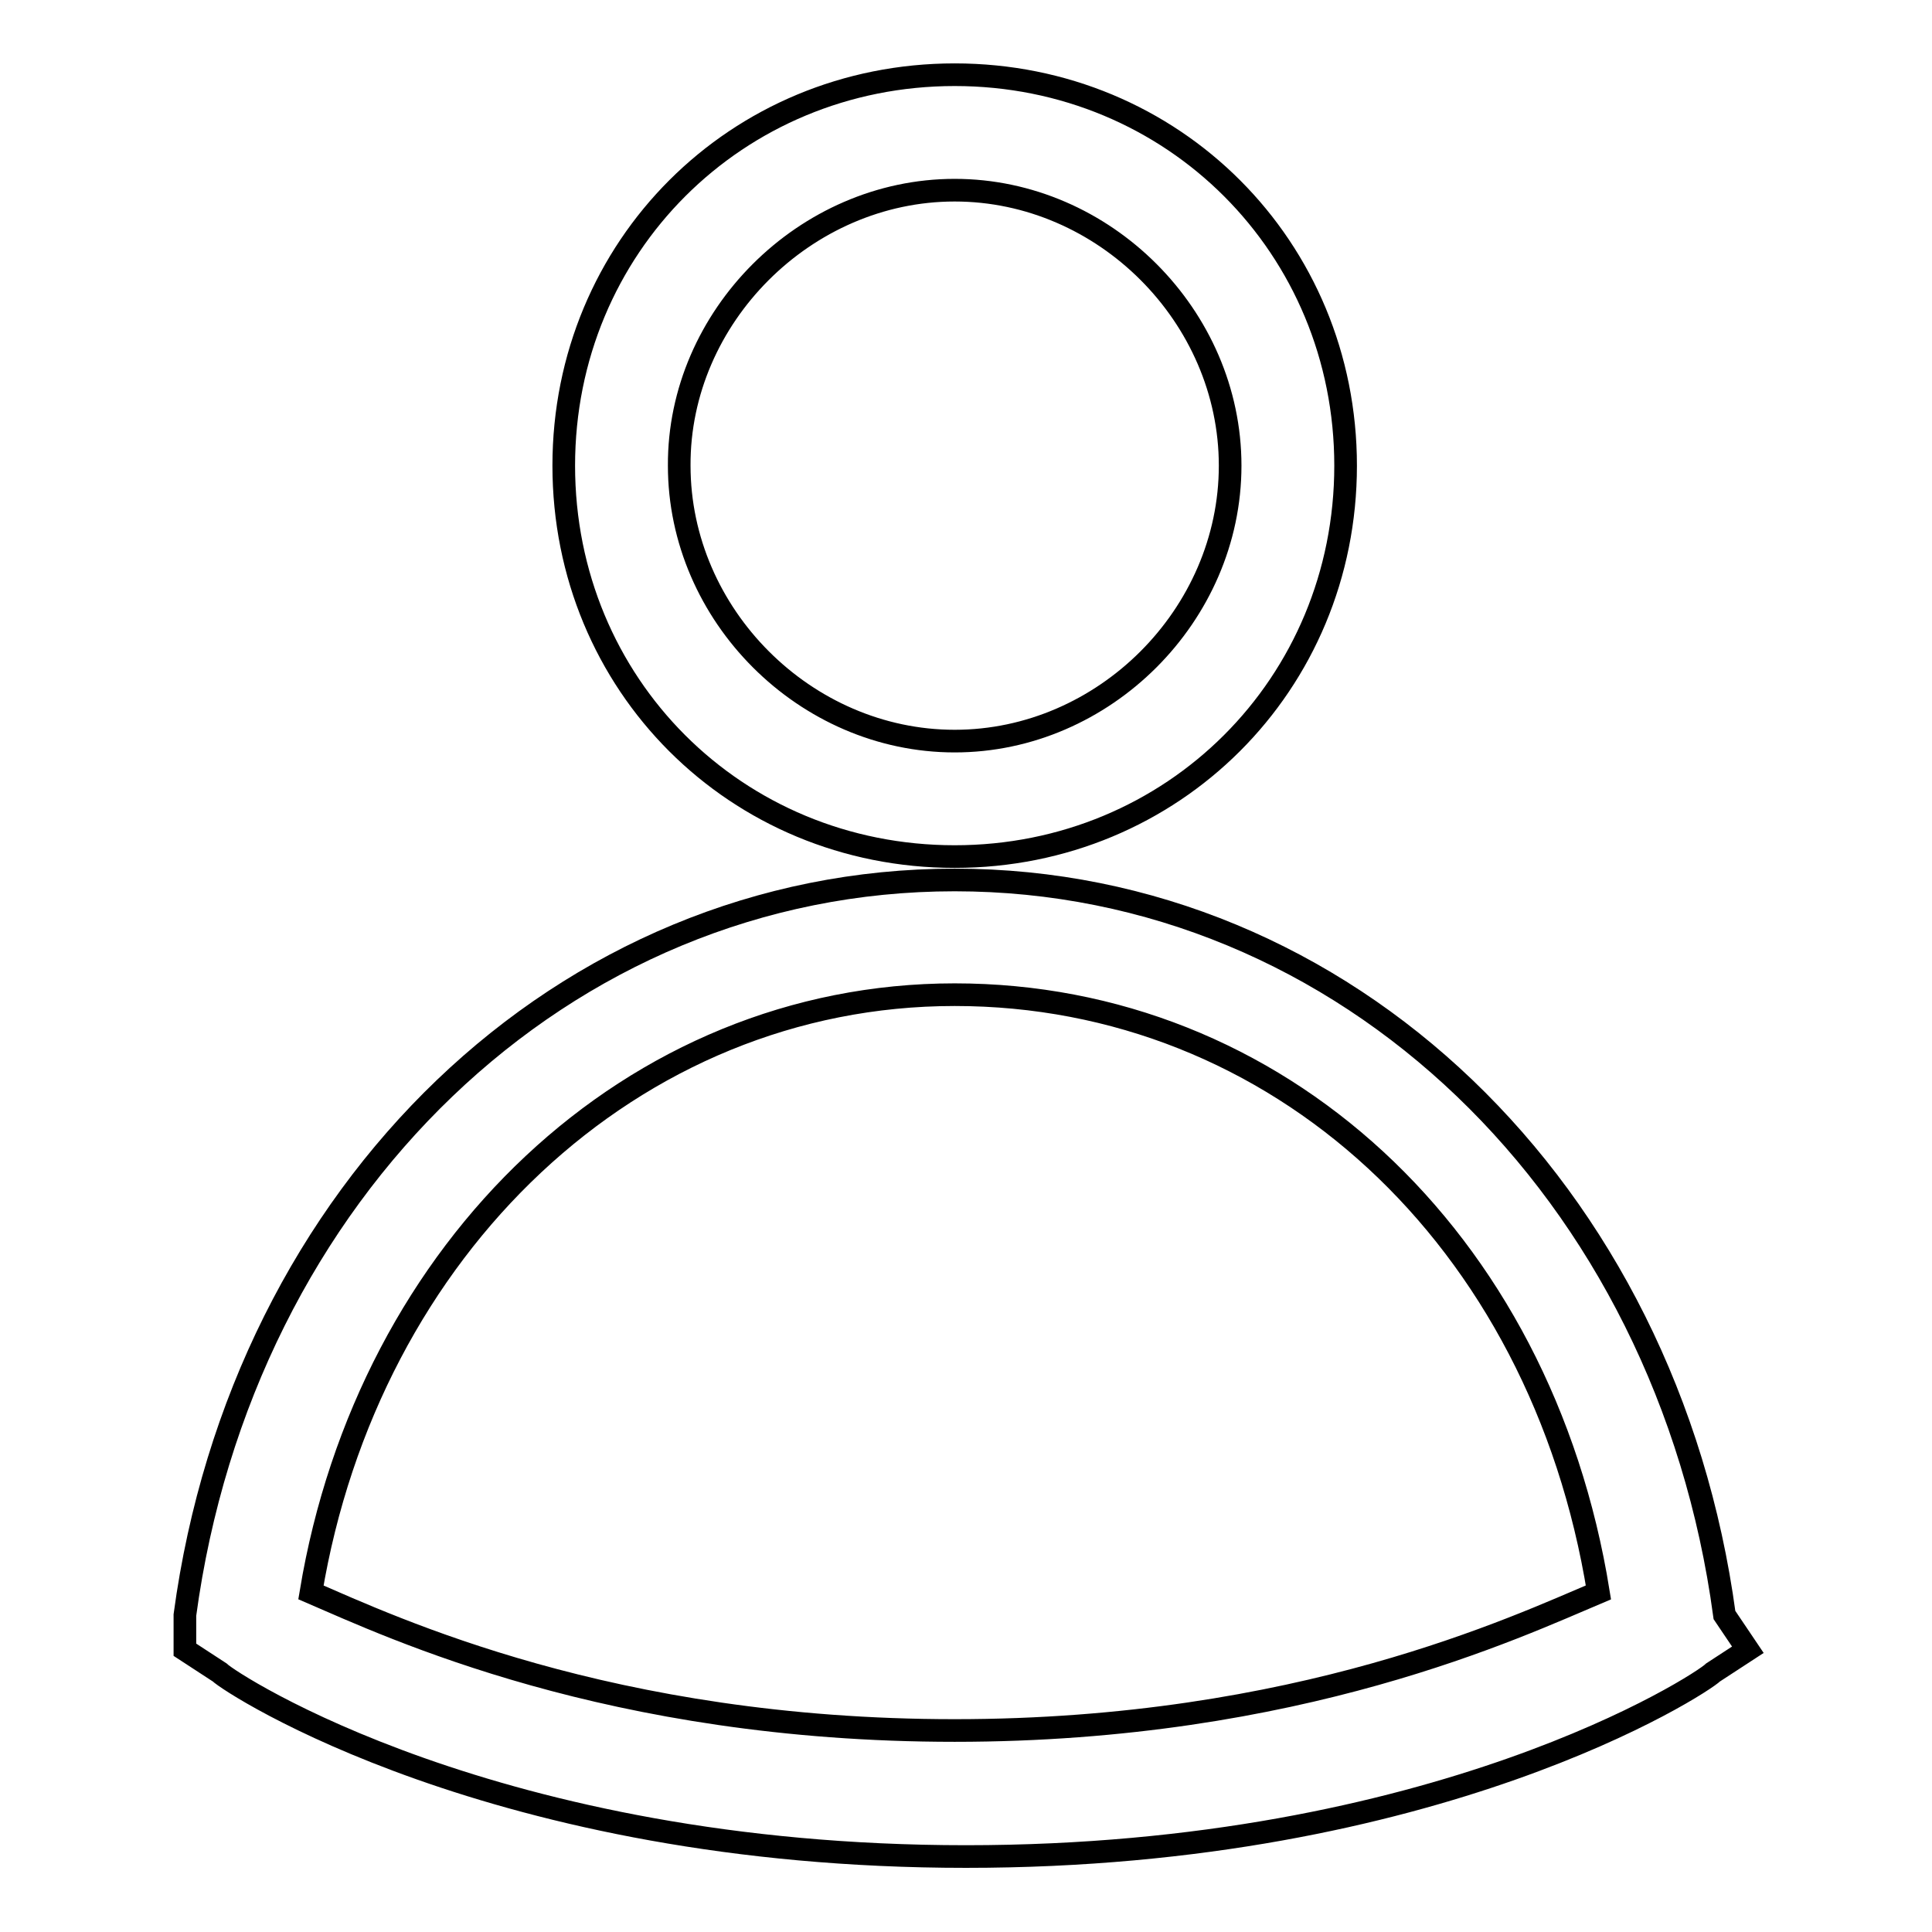
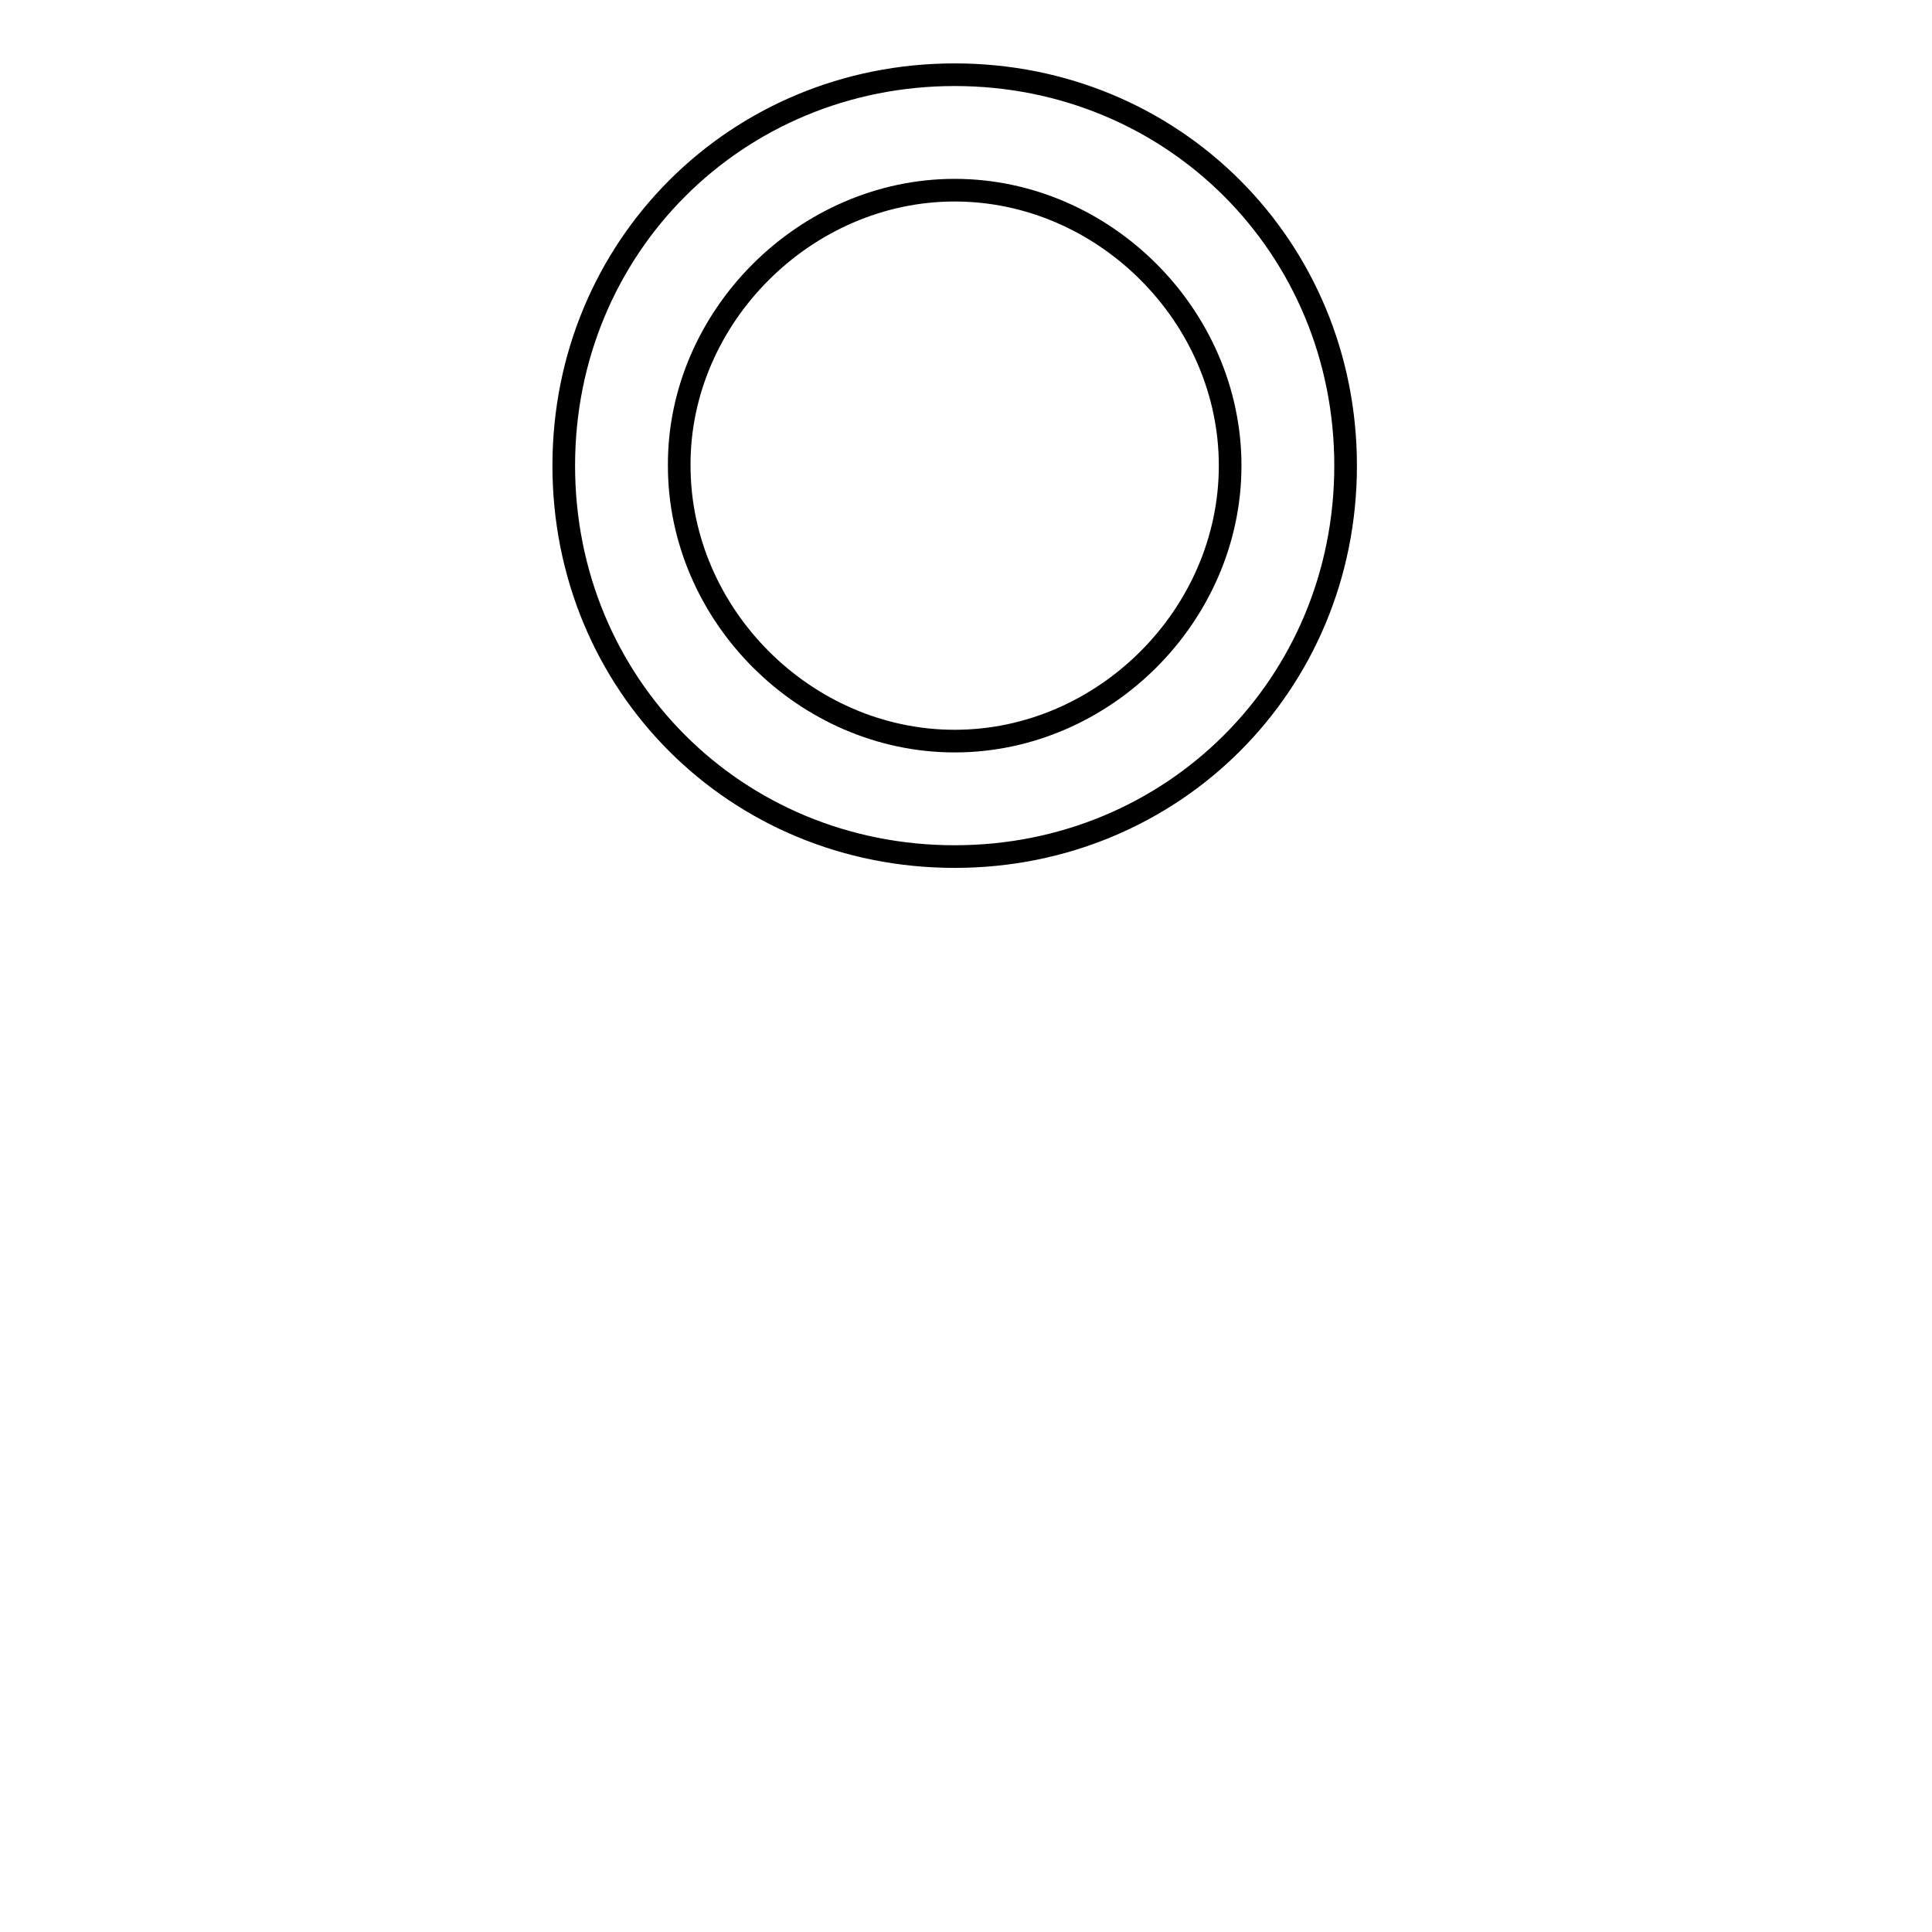
<svg xmlns="http://www.w3.org/2000/svg" version="1.1" x="0px" y="0px" viewBox="0 0 256 256" enable-background="new 0 0 256 256" xml:space="preserve">
  <g>
    <g>
      <path stroke-width="3" fill-opacity="0" stroke="#000000" d="M126.5,113.5c28.9,0,51.8-22.8,51.8-51.8c0-28.9-22.8-51.8-51.8-51.8c-28.9,0-51.8,22.8-51.8,51.8S97.5,113.5,126.5,113.5z M126.5,25.2c19.8,0,36.5,16.7,36.5,36.5s-16.7,36.5-36.5,36.5c-19.8,0-36.5-16.7-36.5-36.5C89.9,42,106.7,25.2,126.5,25.2z" />
-       <path stroke-width="3" fill-opacity="0" stroke="#000000" d="M228.5,214c-7.6-56.3-50.2-97.4-102-97.4c-51.8,0-94.4,41.1-102,97.4v4.6l4.6,3c1.5,1.5,36.5,24.4,98.9,24.4s97.4-22.8,99-24.4l4.6-3L228.5,214z M126.5,229.3c-45.7,0-74.6-13.7-85.3-18.3c7.6-45.7,42.6-79.2,85.3-79.2c42.6,0,77.7,32,85.3,79.2C201.1,215.5,172.1,229.3,126.5,229.3z" />
    </g>
  </g>
</svg>